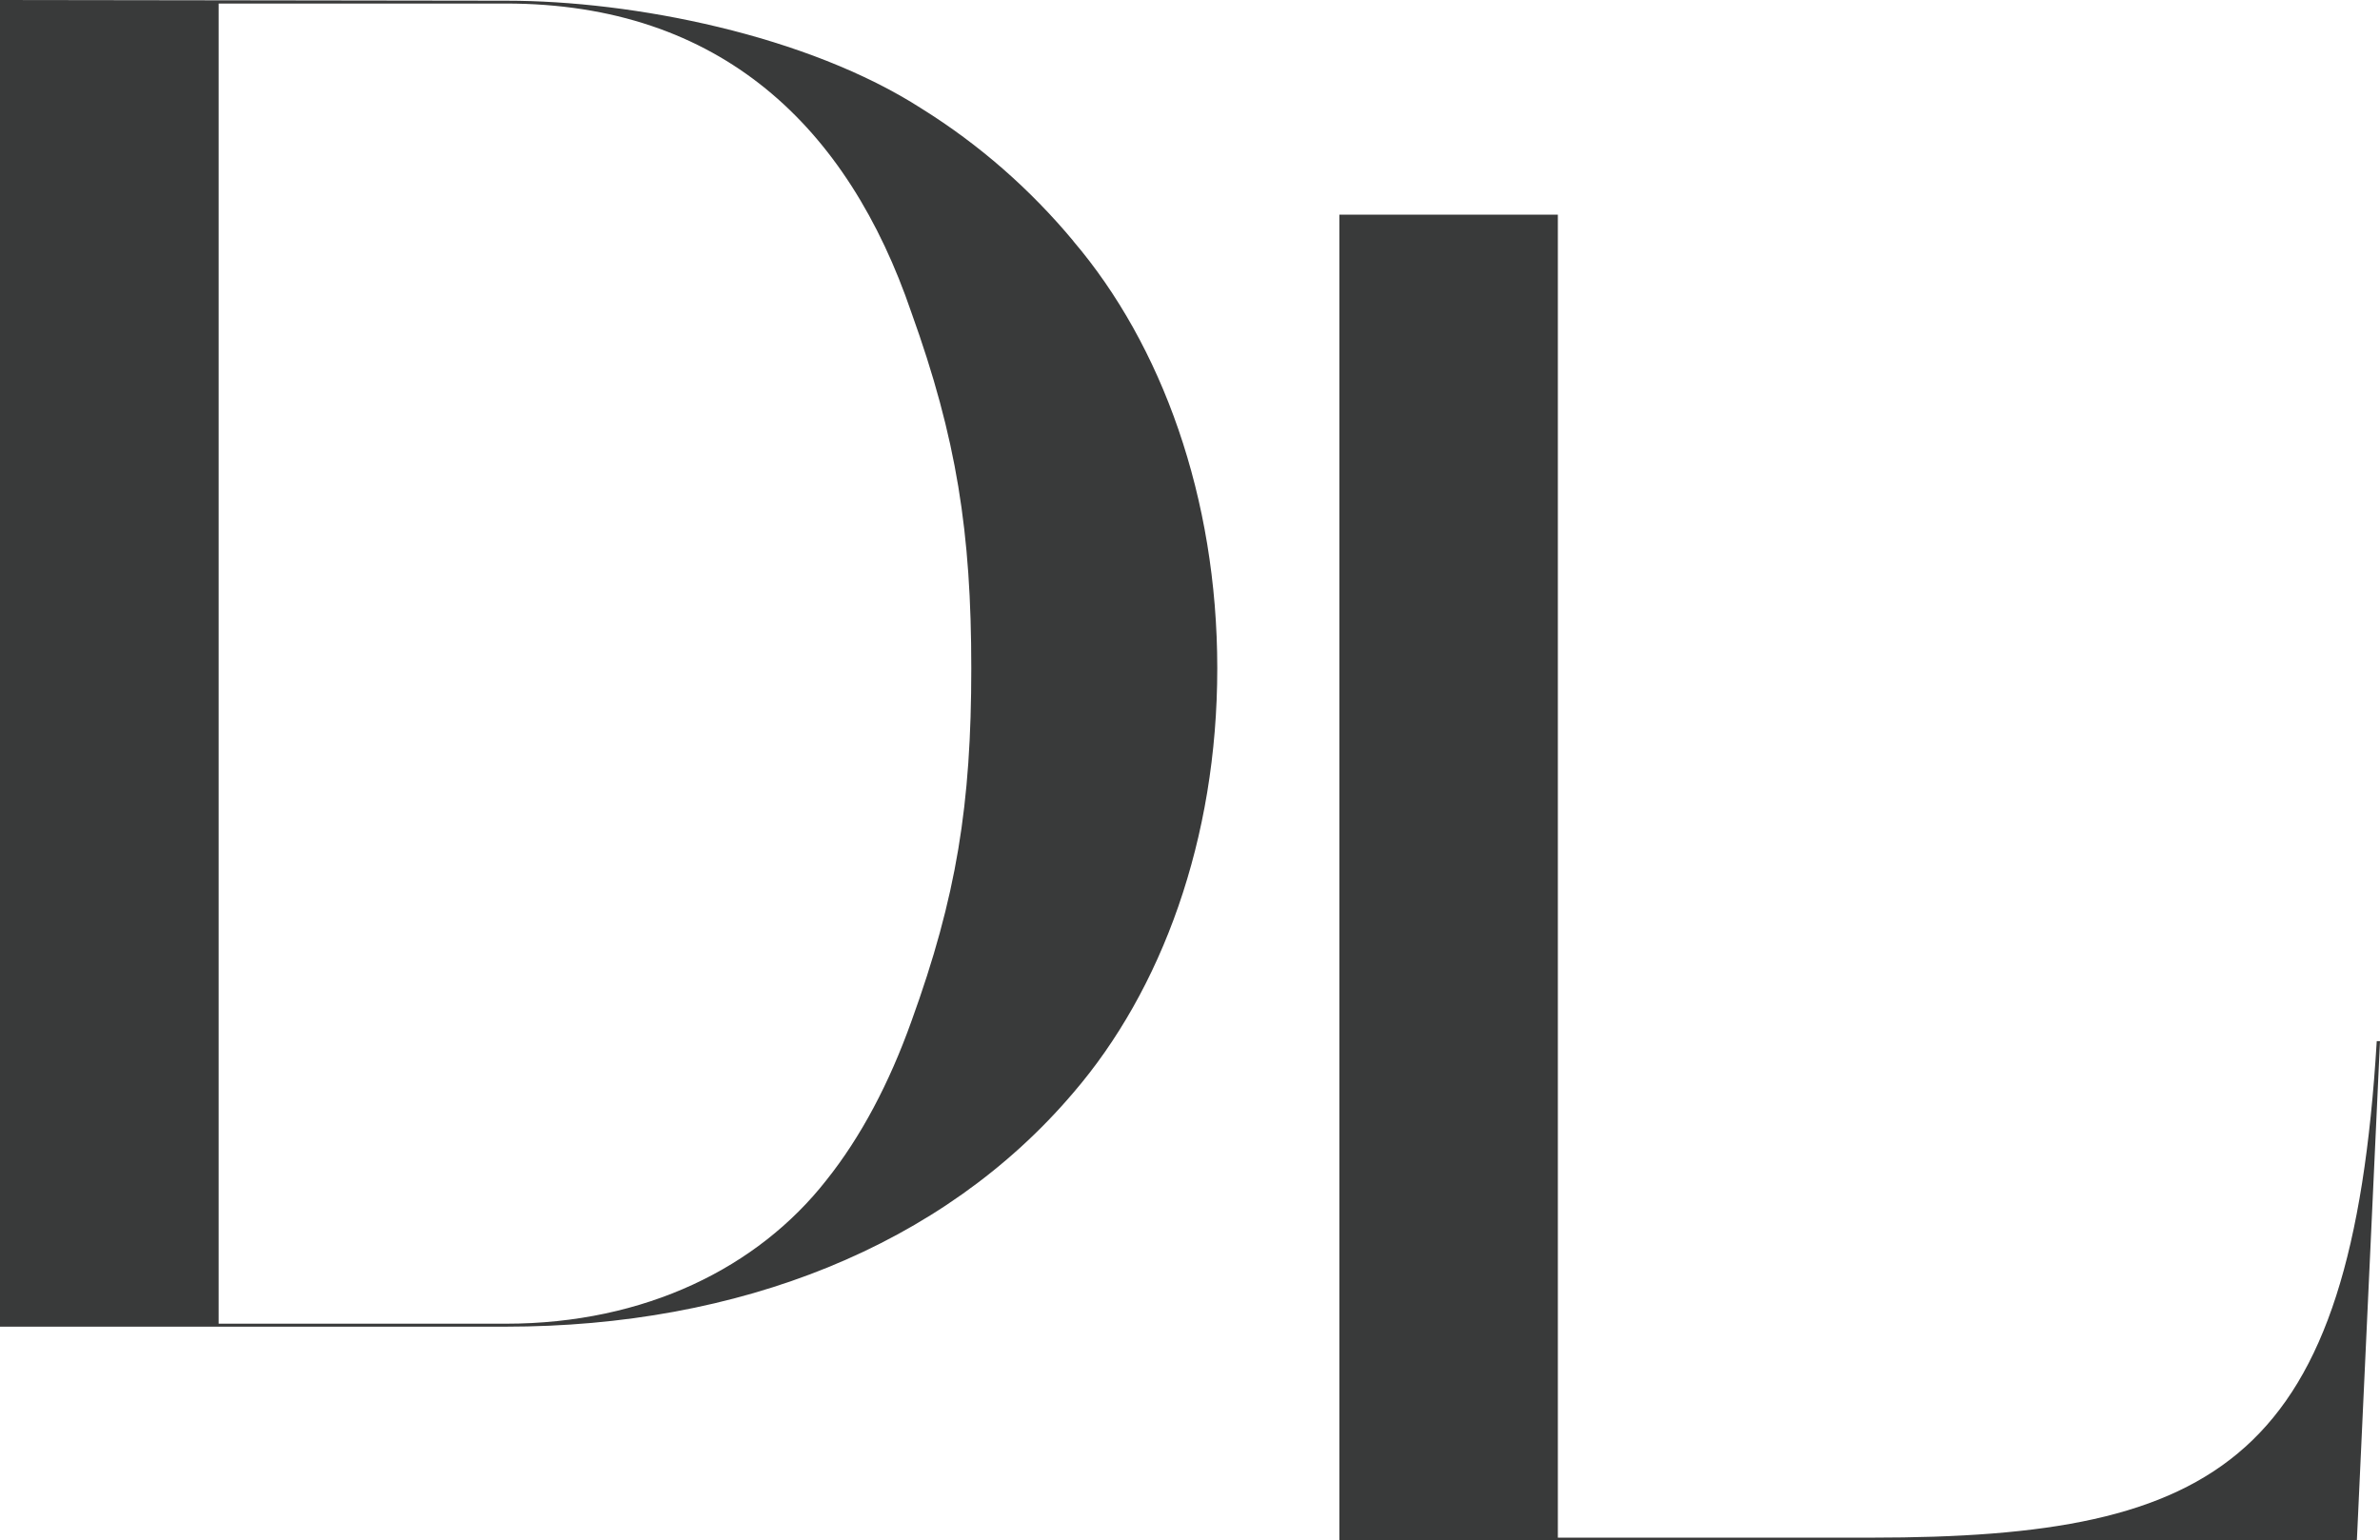
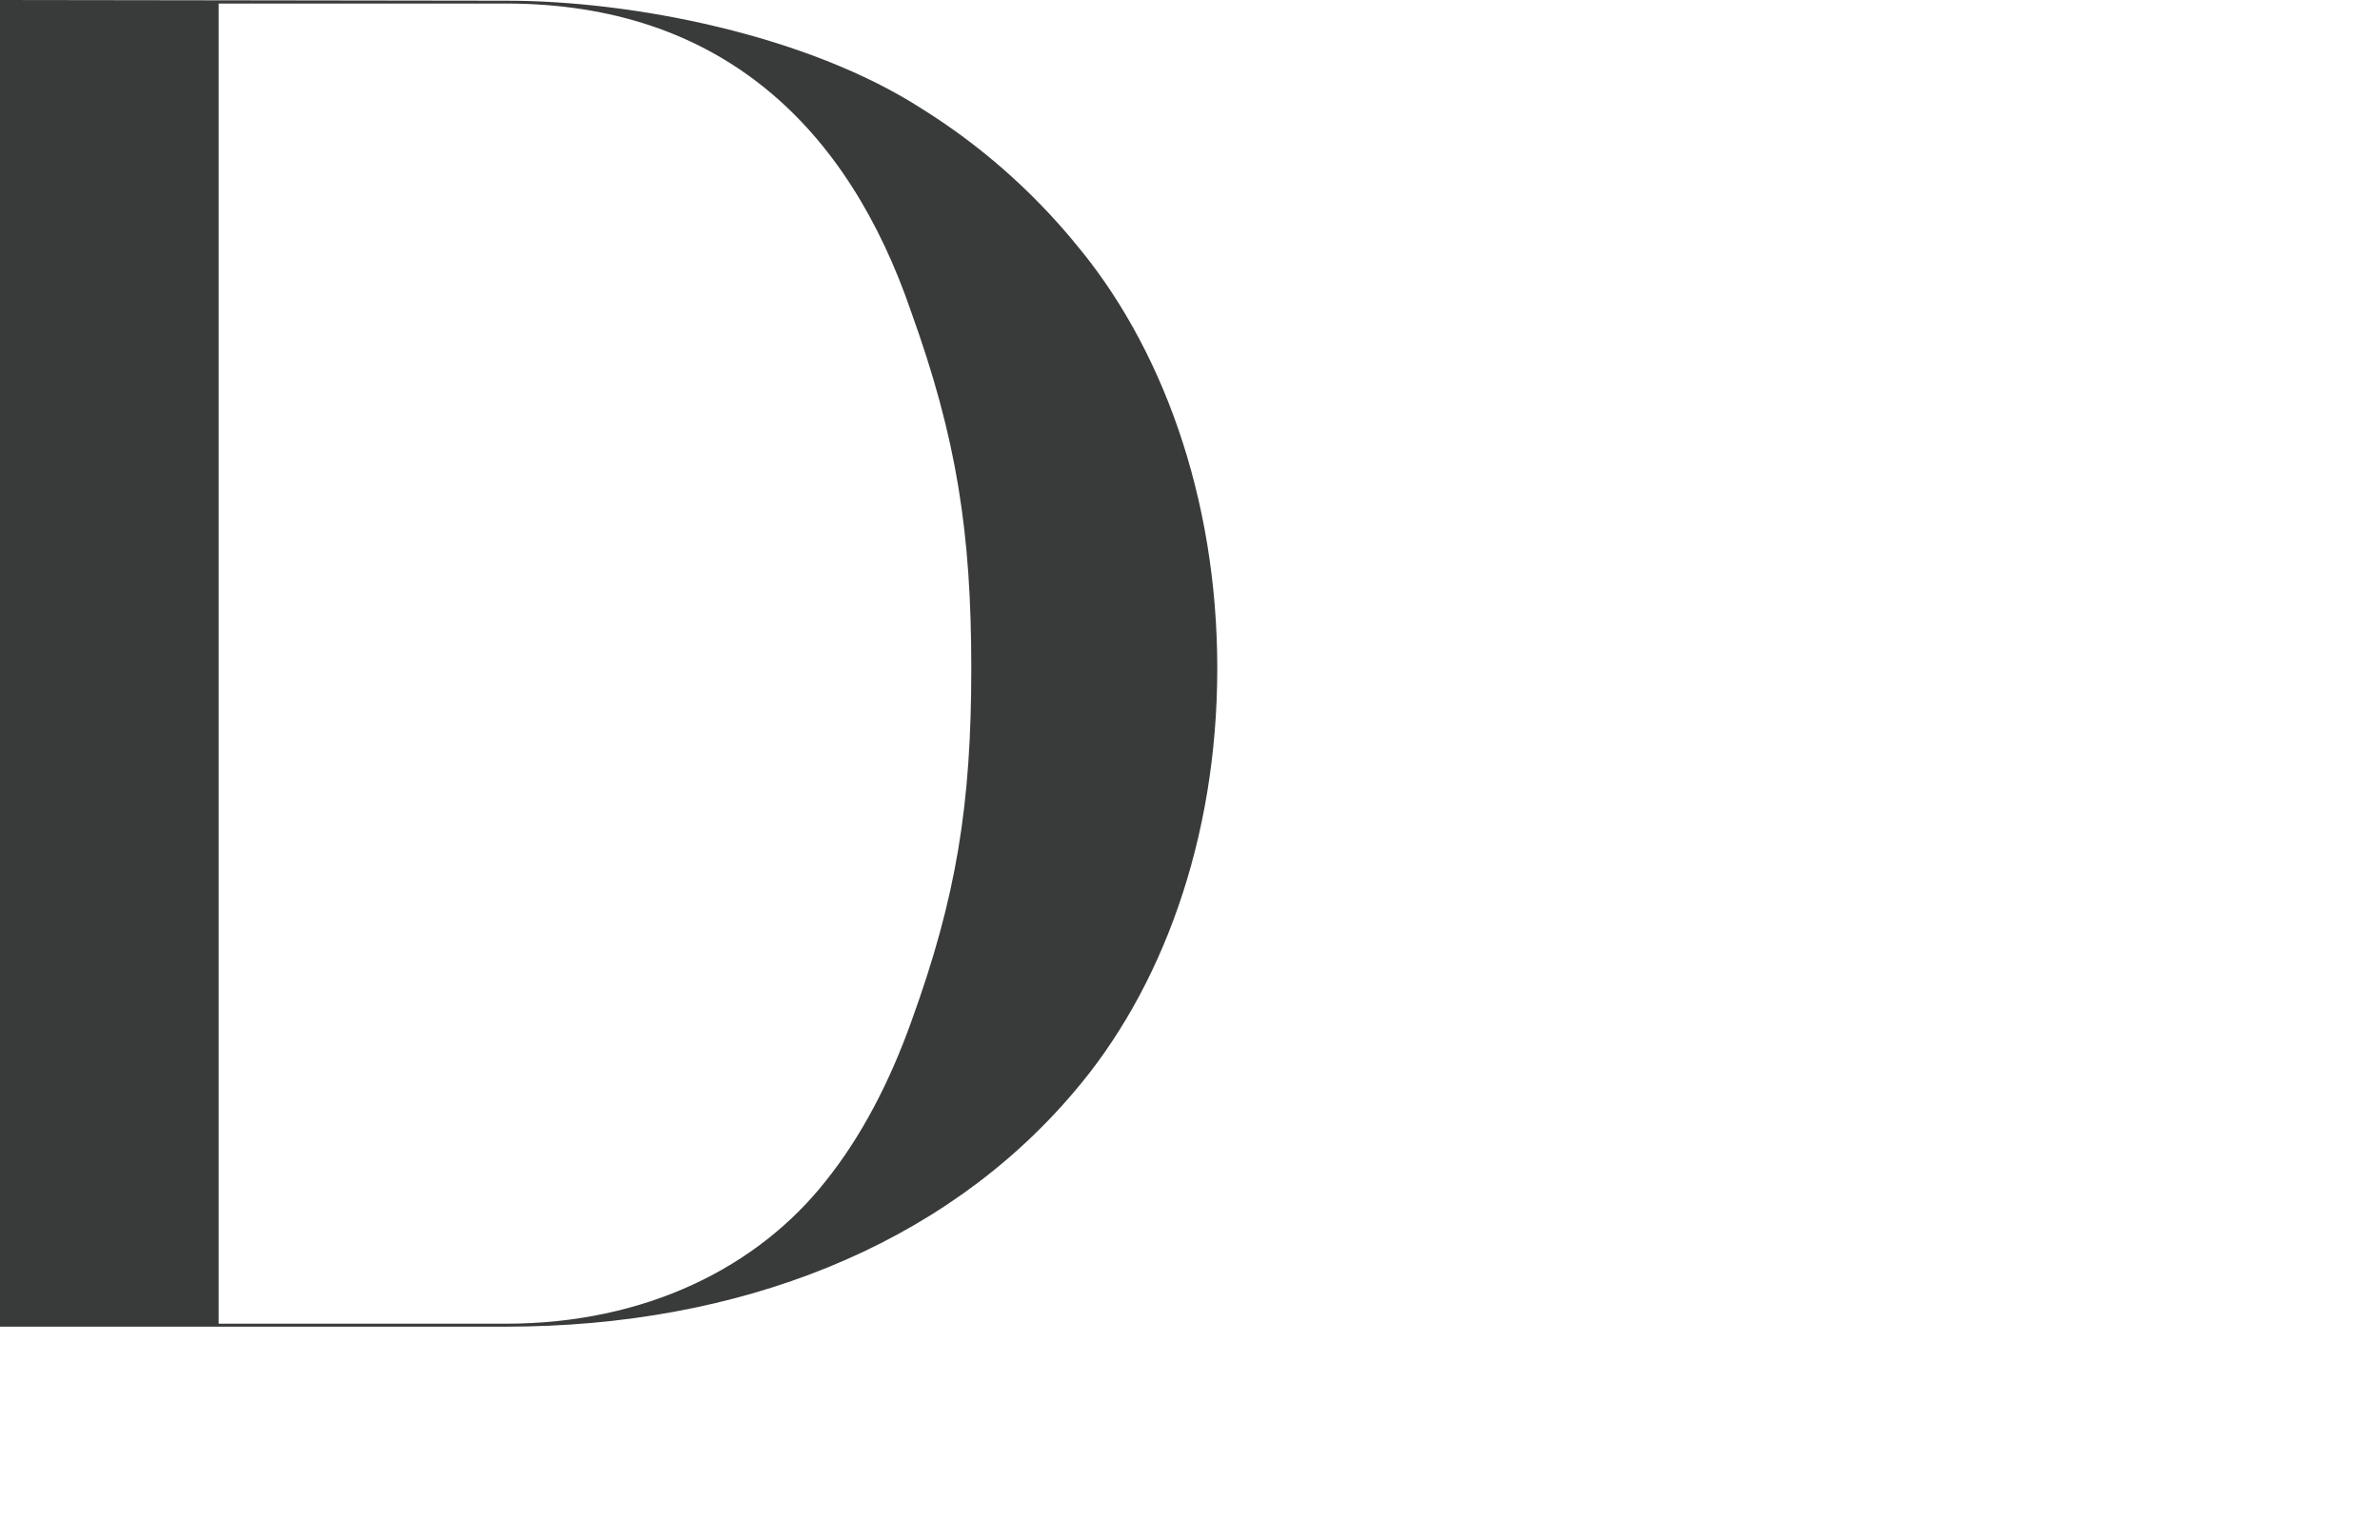
<svg xmlns="http://www.w3.org/2000/svg" id="_レイヤー_2" data-name="レイヤー 2" viewBox="0 0 168.83 109.29">
  <defs>
    <style>
      .cls-1 {
        fill: #393a3a;
        stroke-width: 0px;
      }
    </style>
  </defs>
  <g id="_レイヤー_2-2" data-name=" レイヤー 2">
    <g id="_レイヤー_1-2" data-name=" レイヤー 1-2">
      <g>
        <path class="cls-1" d="m76.14,17.11c6.26,7.35,10.21,18.17,10.21,30.31s-3.95,22.83-10.21,30.11c-9.25,10.89-23.71,16.6-40.27,16.6H0V0l35.94.05c8.95,0,21.33,2.43,29.46,7.67,4.1,2.56,7.68,5.71,10.74,9.38h0Zm-7.24,30.31c0-9.64-1.04-16.33-4.25-25.25C60.17,9.04,51.15.25,35.87.25H15.51v93.67h20.36c9.92,0,17.9-4,22.74-10.17,2.46-3.08,4.47-6.89,6.04-11.28,3.21-8.85,4.25-15.41,4.25-25.06h0Z" />
-         <path class="cls-1" d="m168.61,73.87h.22l-1.64,35.42h-72.18v-.2h0V15.43h0v-.2h15.5v.2h0v93.67h22.22c24.76,0,34.08-5.44,35.87-35.23h.01Z" />
      </g>
    </g>
  </g>
</svg>